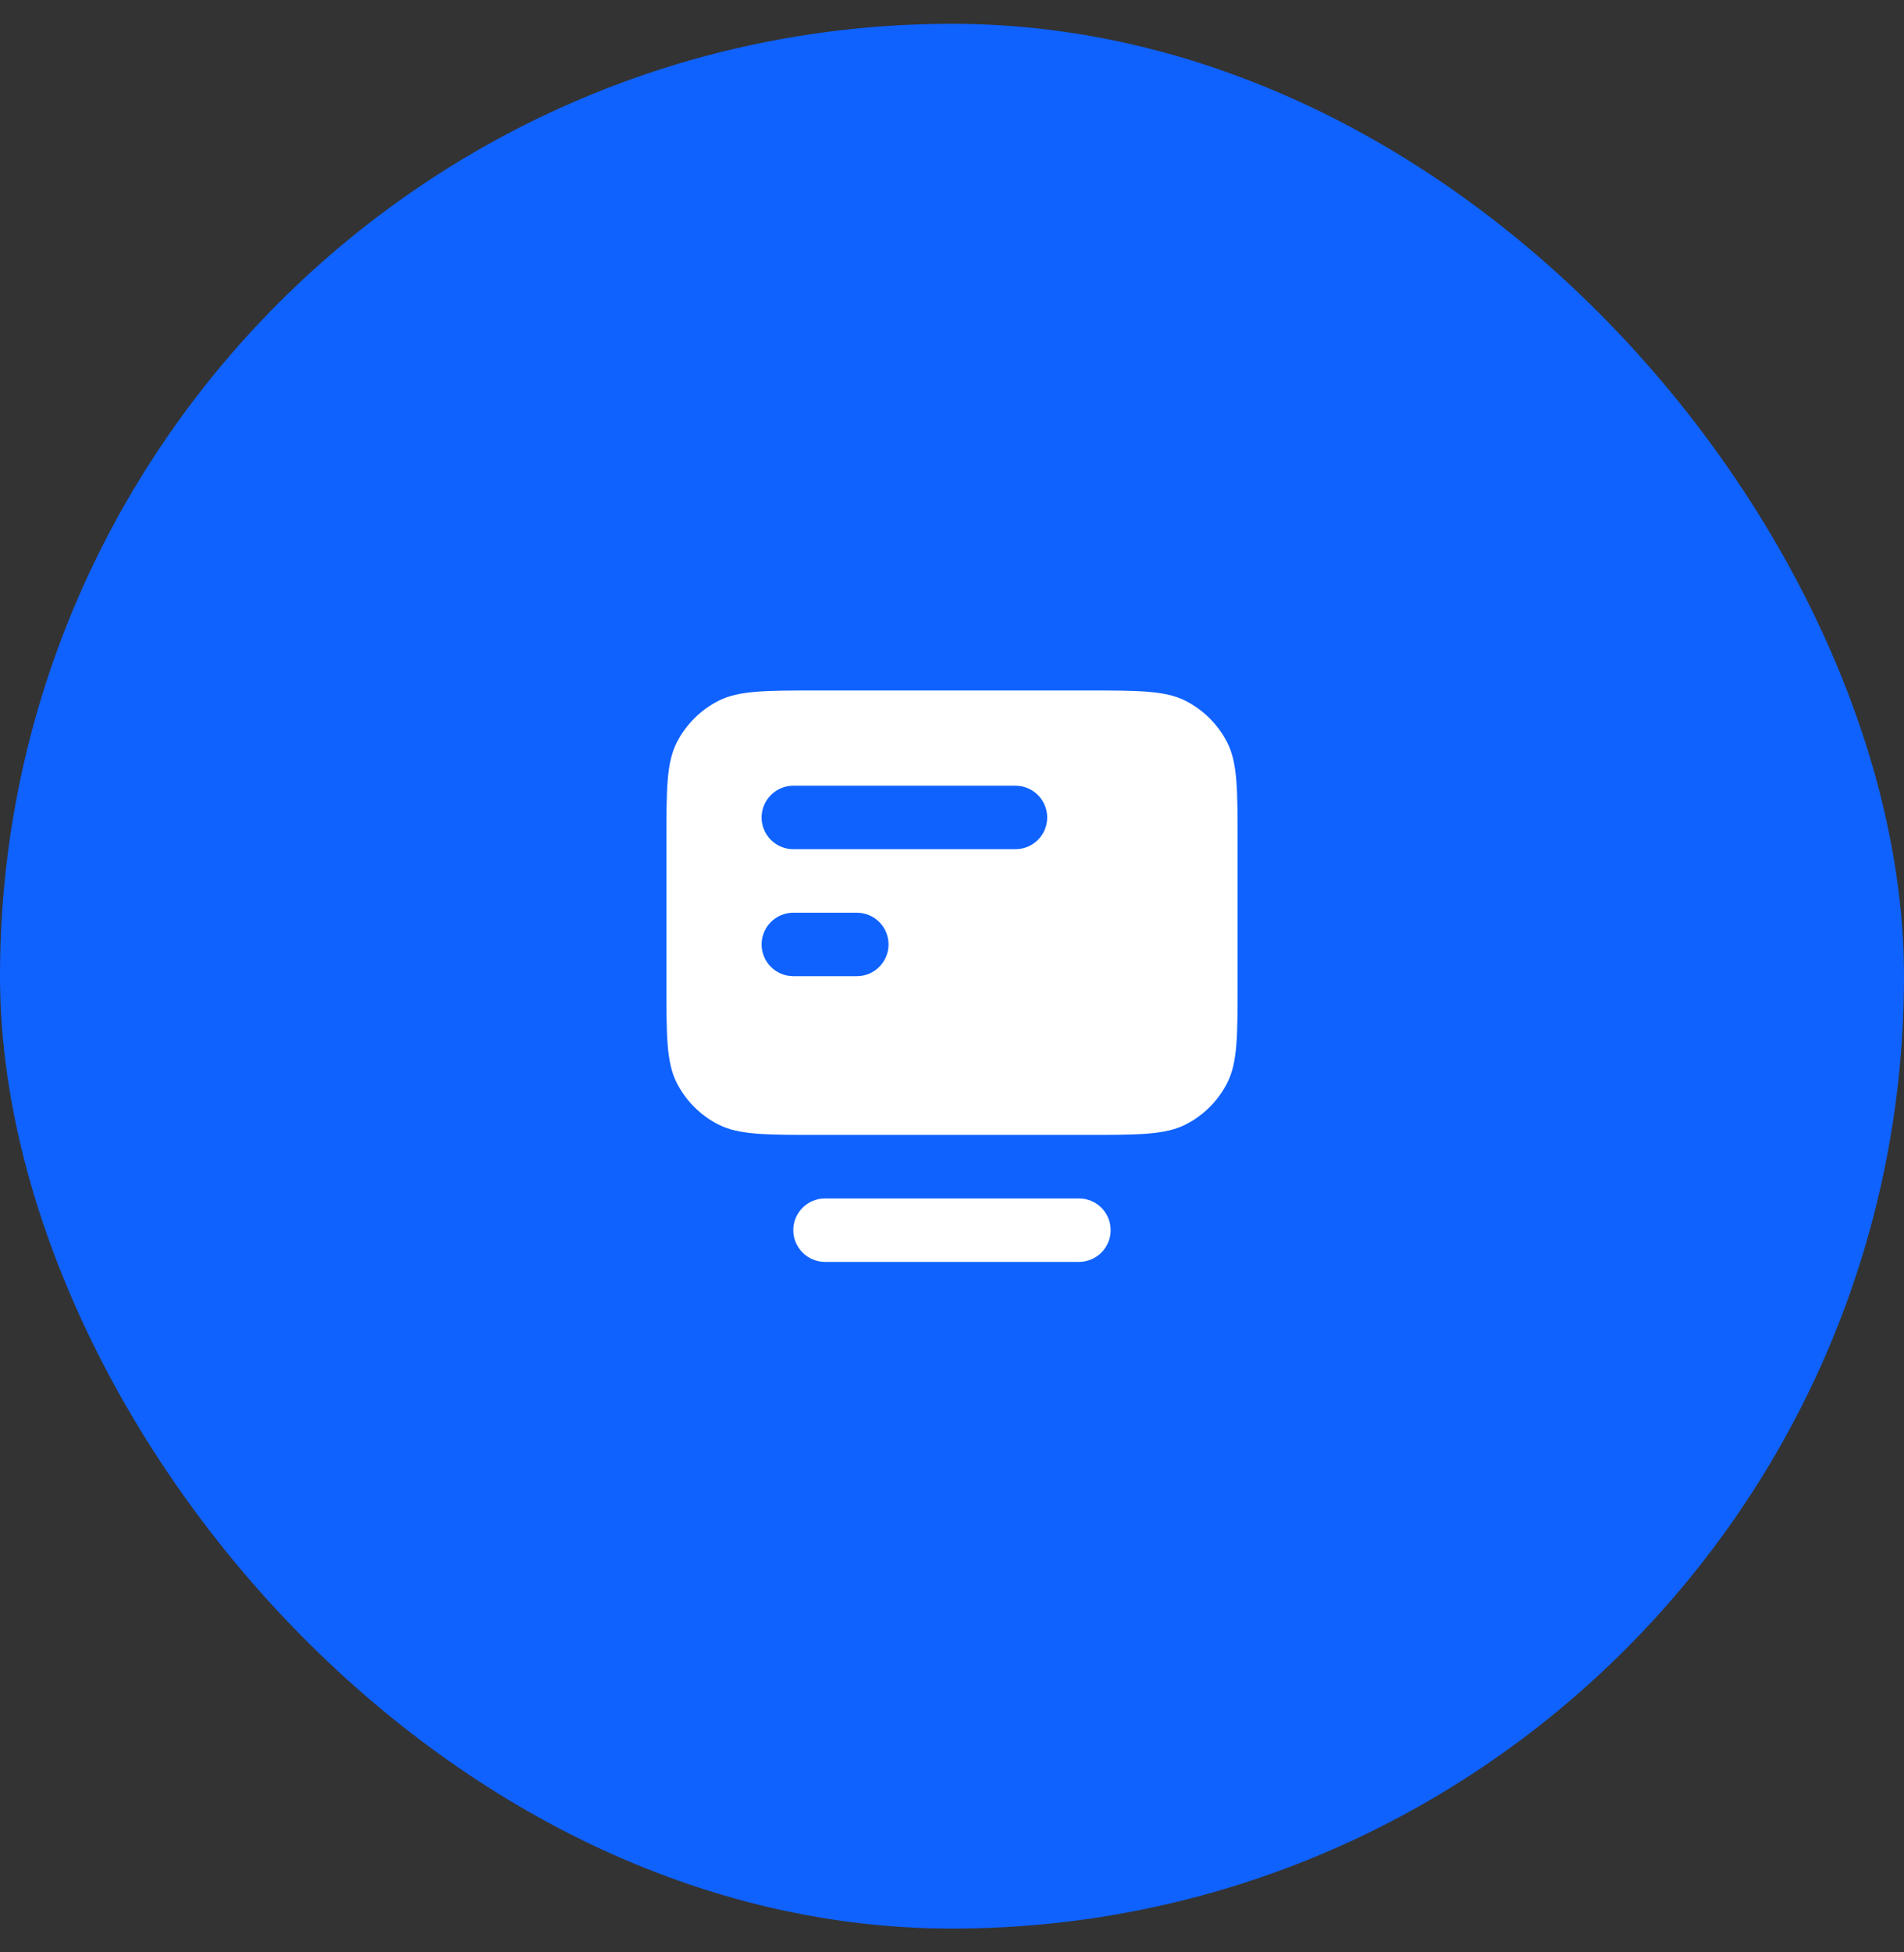
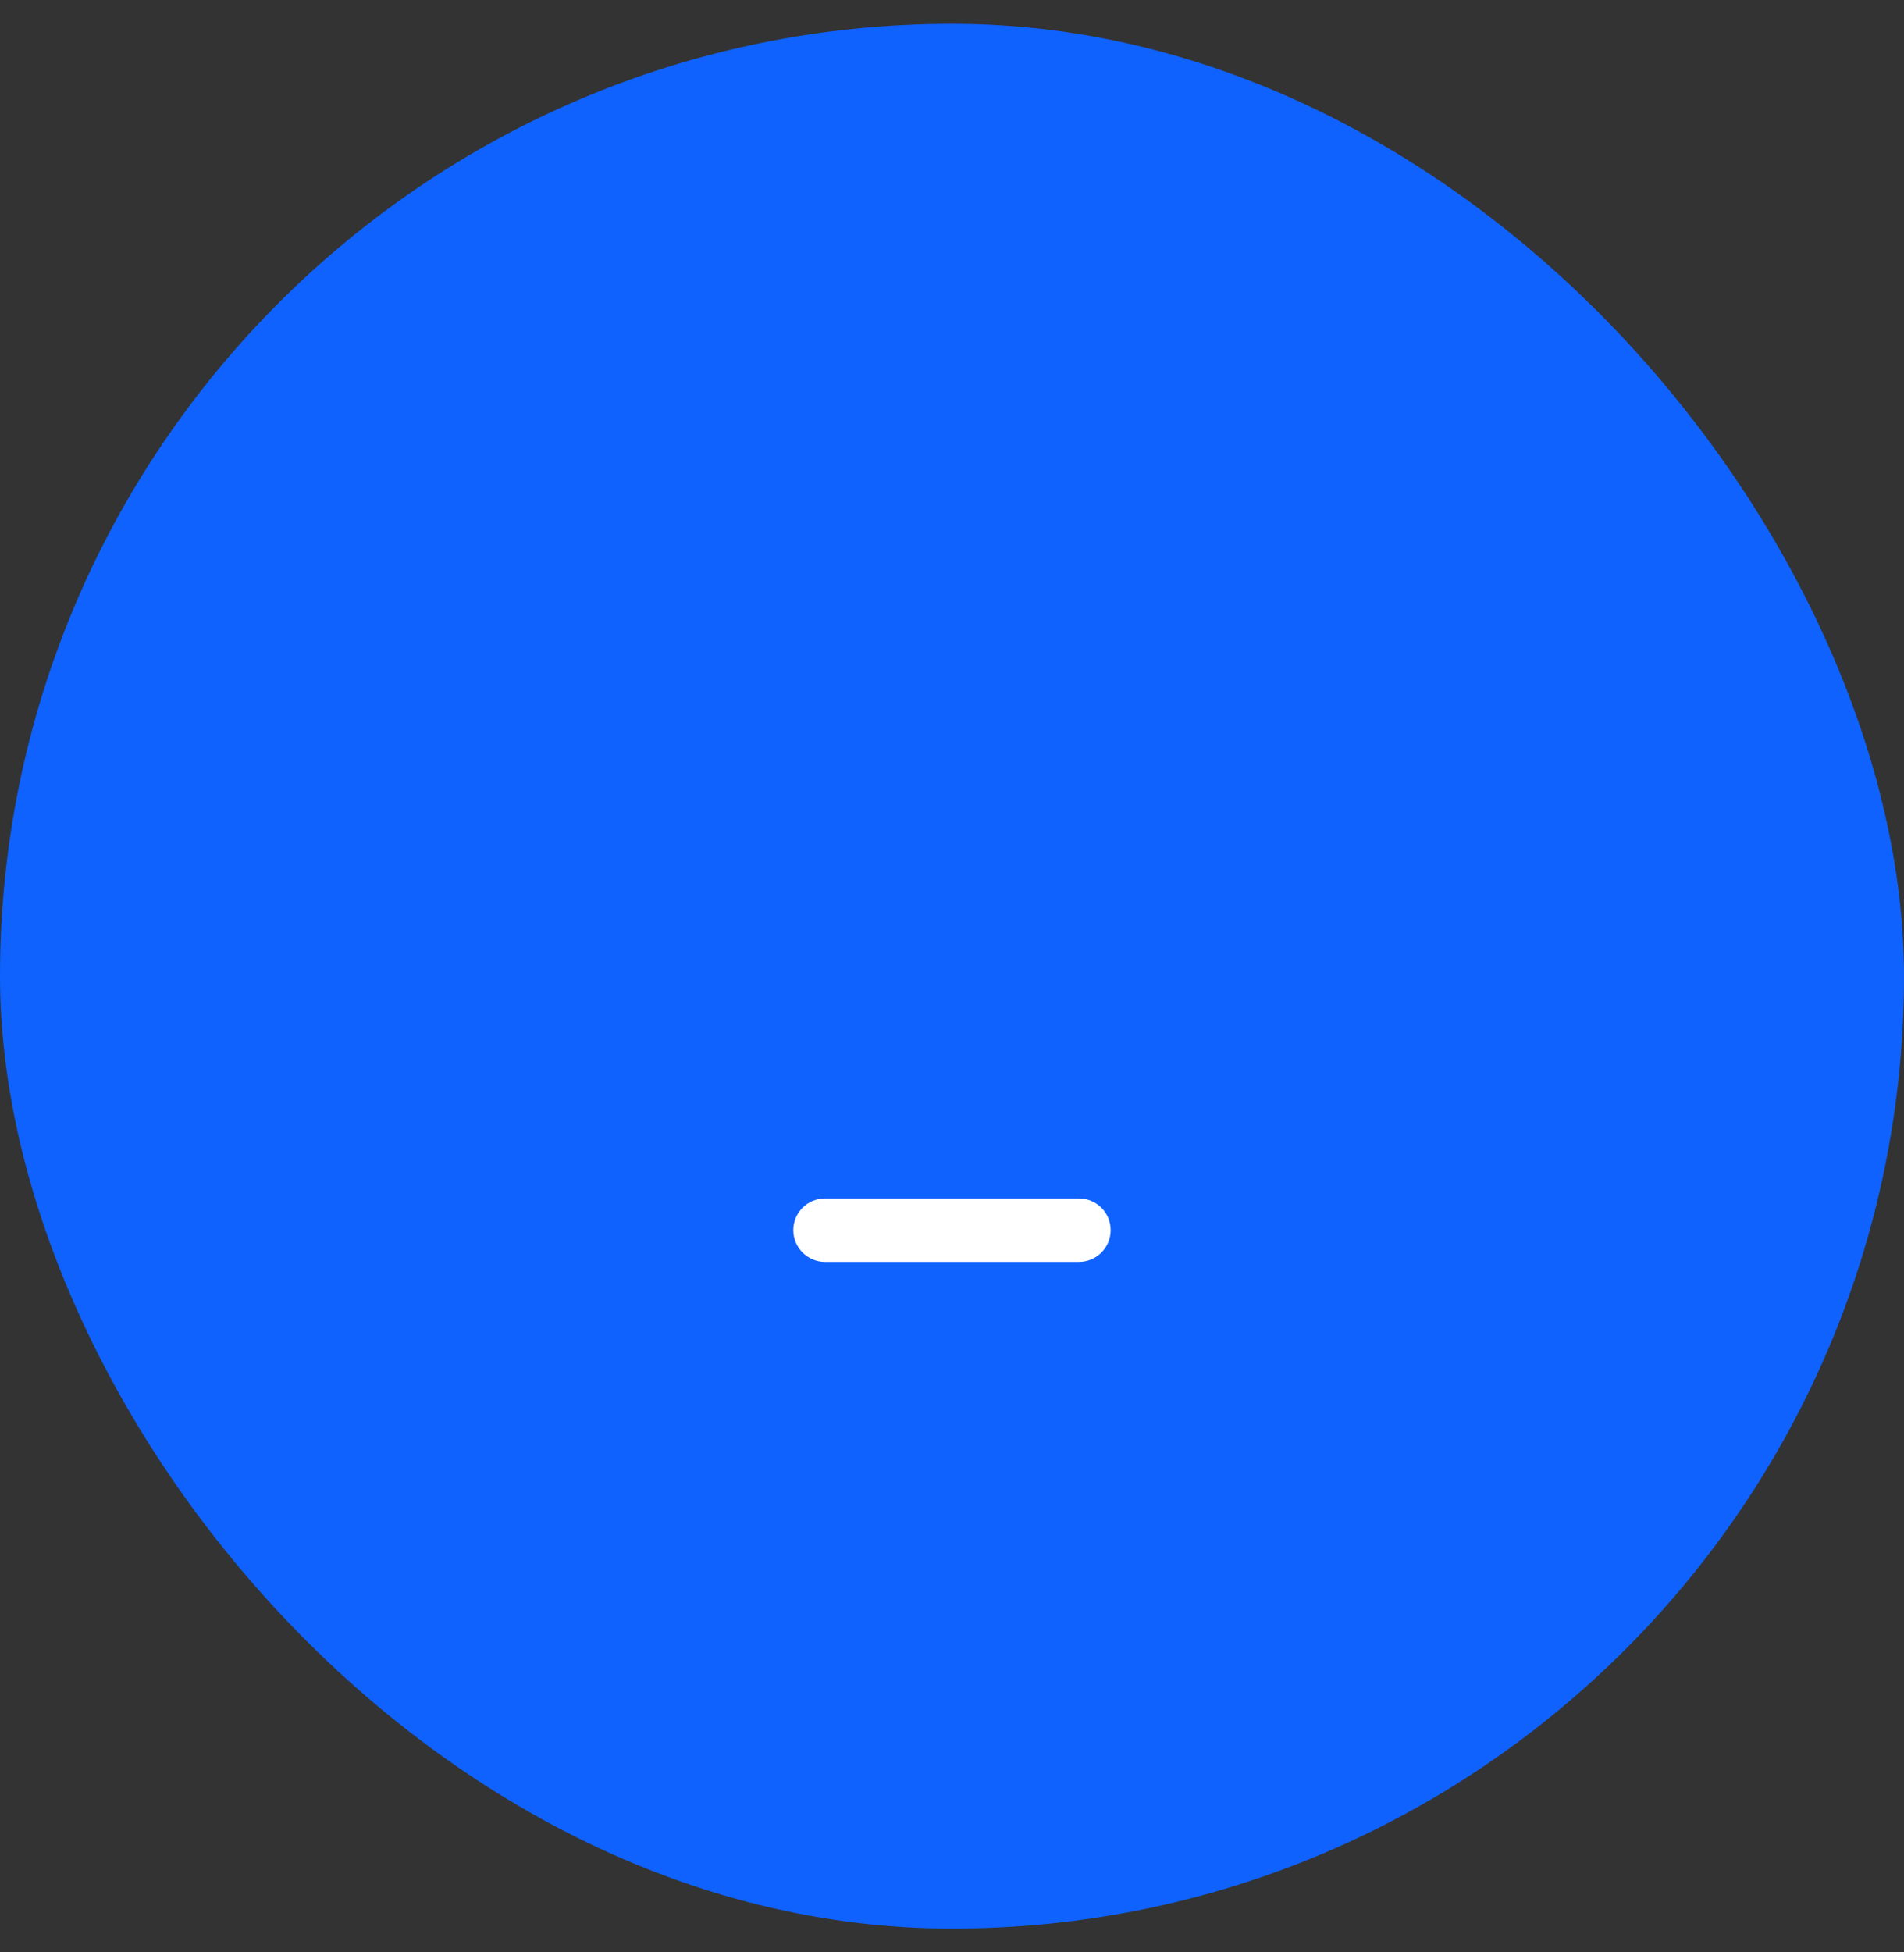
<svg xmlns="http://www.w3.org/2000/svg" width="40" height="41" viewBox="0 0 40 41" fill="none">
  <rect x="0" y="0" width="40" height="41" fill="#333333" stroke="none" />
  <rect y="0.5" width="40" height="40" rx="20" fill="#0F62FE" />
  <path d="M16.666 25.833C16.666 25.465 16.965 25.167 17.333 25.167H22.666C23.035 25.167 23.333 25.465 23.333 25.833C23.333 26.201 23.035 26.5 22.666 26.5H17.333C16.965 26.5 16.666 26.201 16.666 25.833Z" fill="white" />
-   <path fill-rule="evenodd" clip-rule="evenodd" d="M17.2 23.833C16.08 23.833 15.52 23.833 15.092 23.615C14.716 23.424 14.41 23.118 14.218 22.741C14 22.314 14 21.753 14 20.633V17.7C14 16.58 14 16.02 14.218 15.592C14.41 15.216 14.716 14.91 15.092 14.718C15.52 14.5 16.08 14.5 17.2 14.5H22.8C23.92 14.5 24.48 14.5 24.908 14.718C25.284 14.91 25.59 15.216 25.782 15.592C26 16.02 26 16.58 26 17.7V20.633C26 21.753 26 22.314 25.782 22.741C25.59 23.118 25.284 23.424 24.908 23.615C24.48 23.833 23.92 23.833 22.8 23.833L17.2 23.833ZM16 17.167C16 16.799 16.299 16.5 16.667 16.5H21.333C21.701 16.5 22 16.799 22 17.167C22 17.535 21.701 17.833 21.333 17.833H16.667C16.299 17.833 16 17.535 16 17.167ZM16.667 19.167C16.299 19.167 16 19.465 16 19.833C16 20.201 16.299 20.5 16.667 20.5H18C18.368 20.5 18.667 20.201 18.667 19.833C18.667 19.465 18.368 19.167 18 19.167H16.667Z" fill="white" />
</svg>